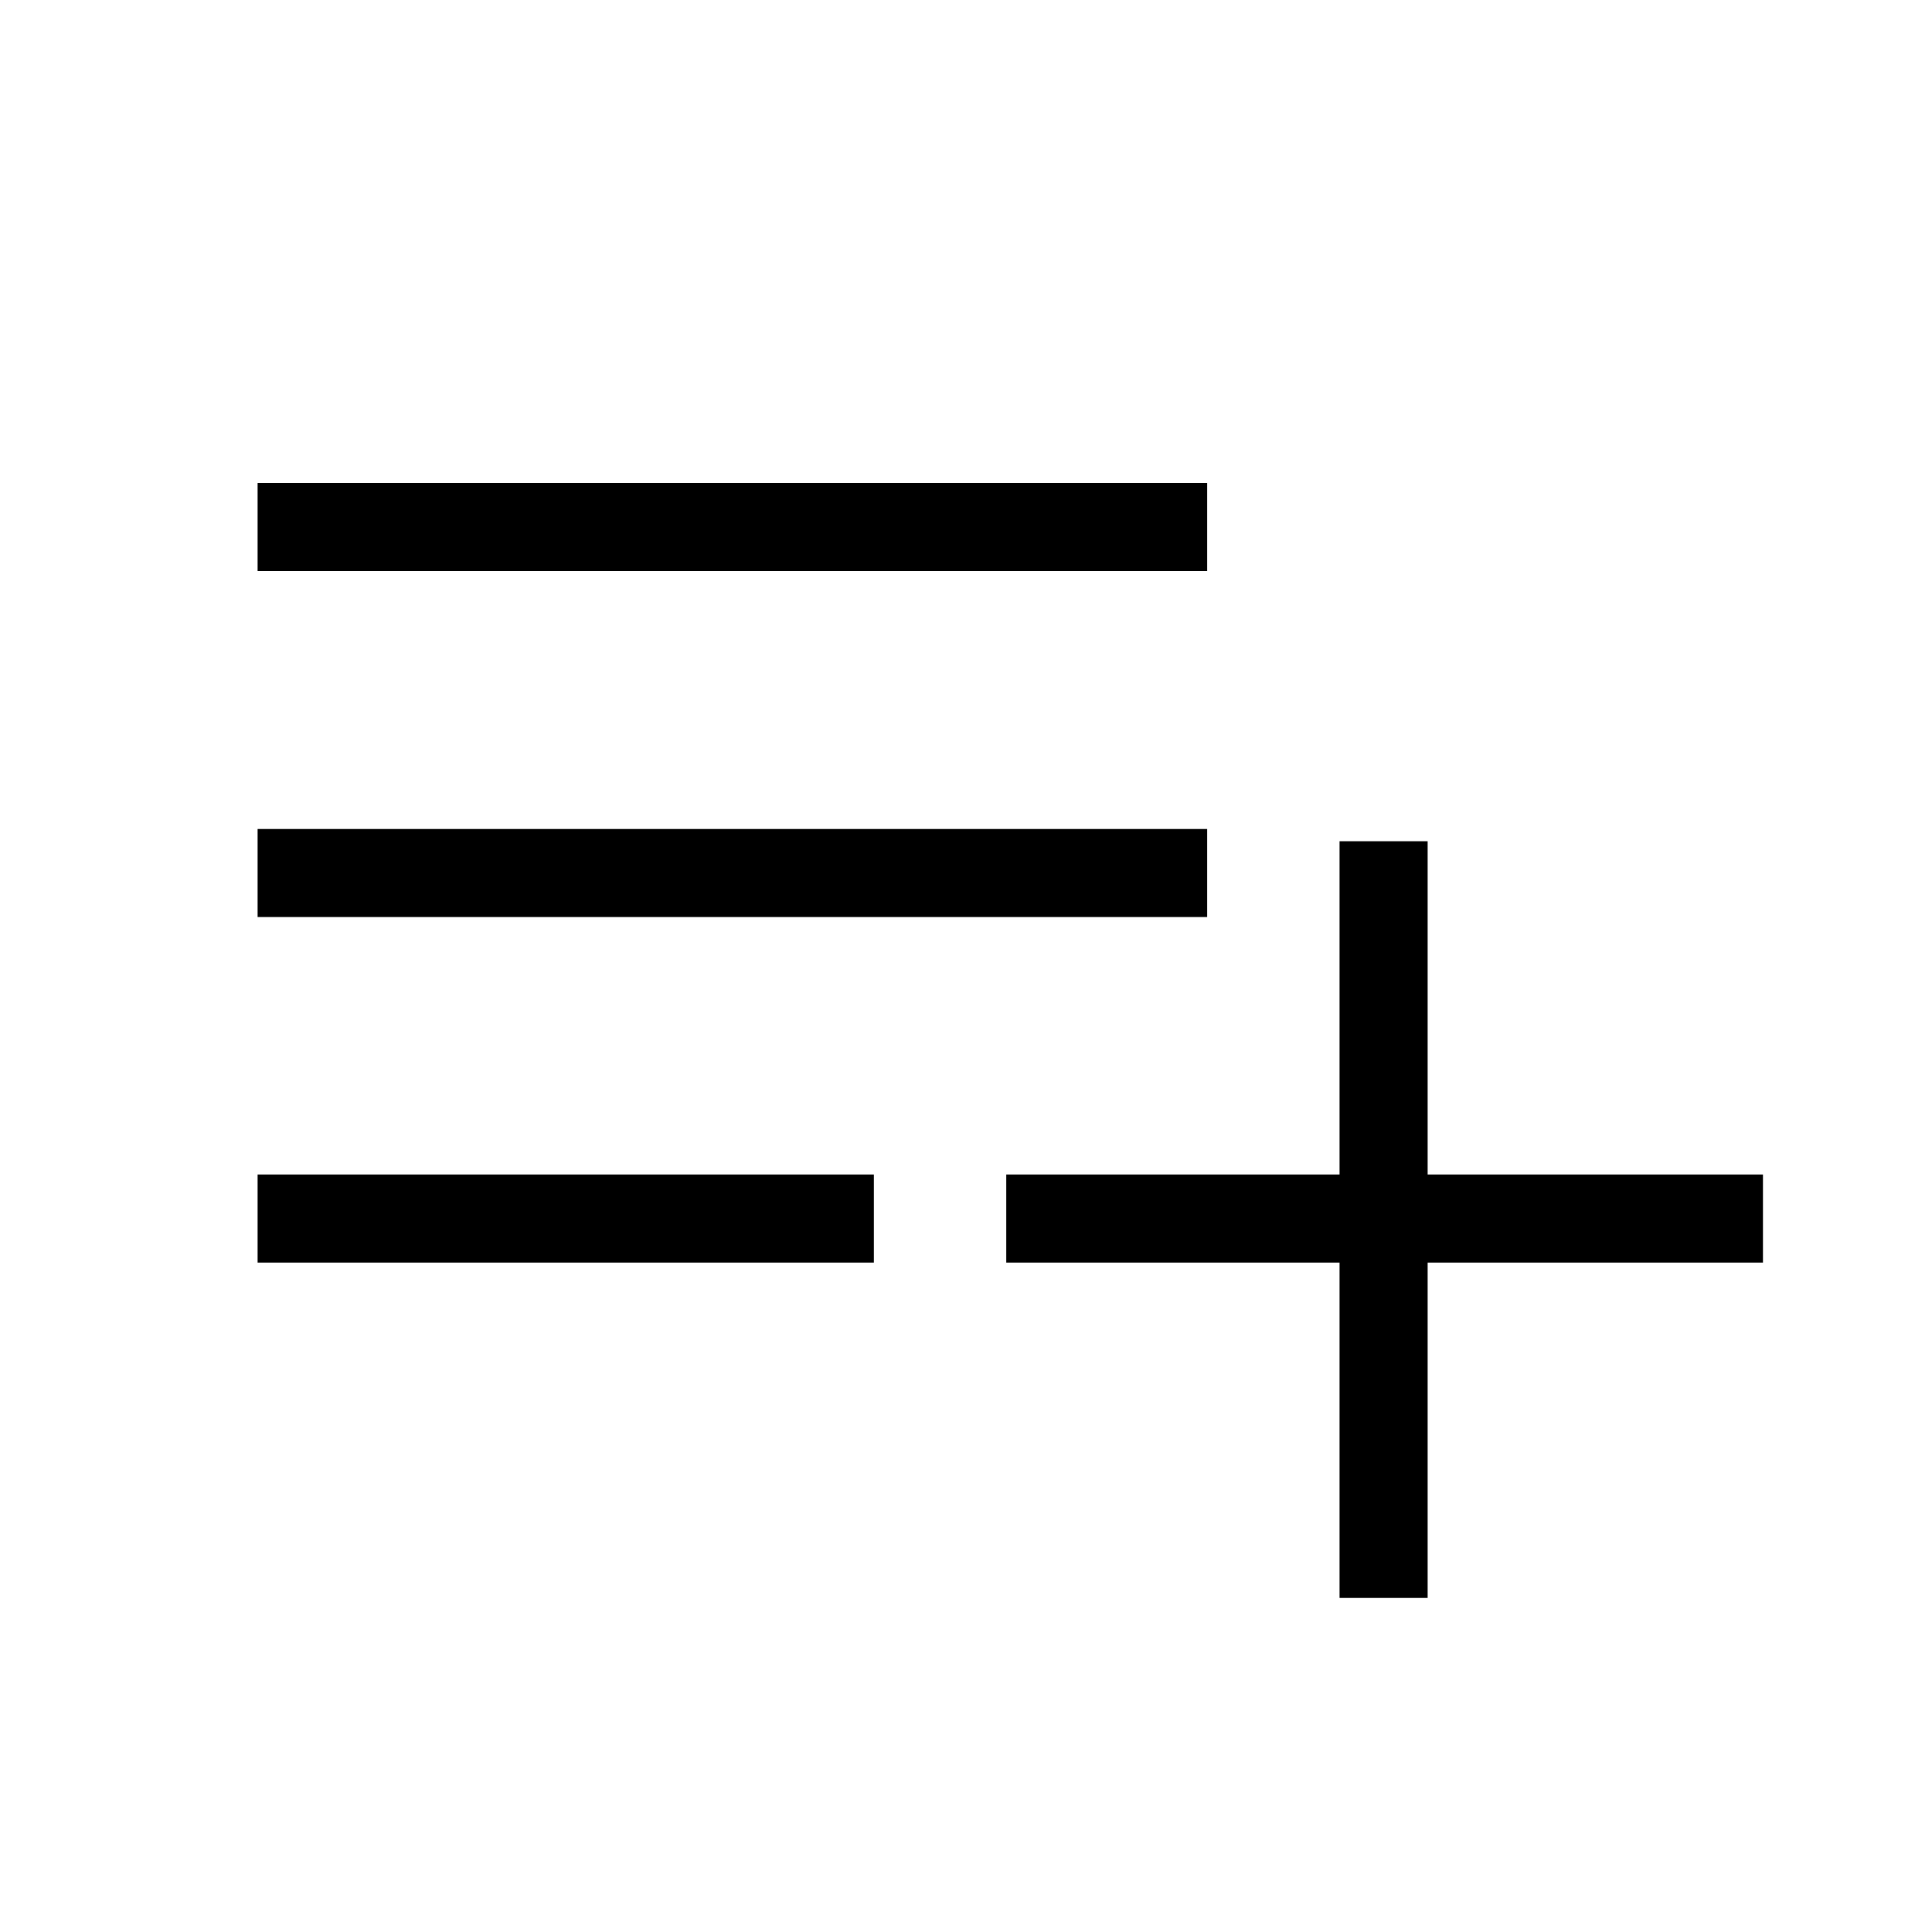
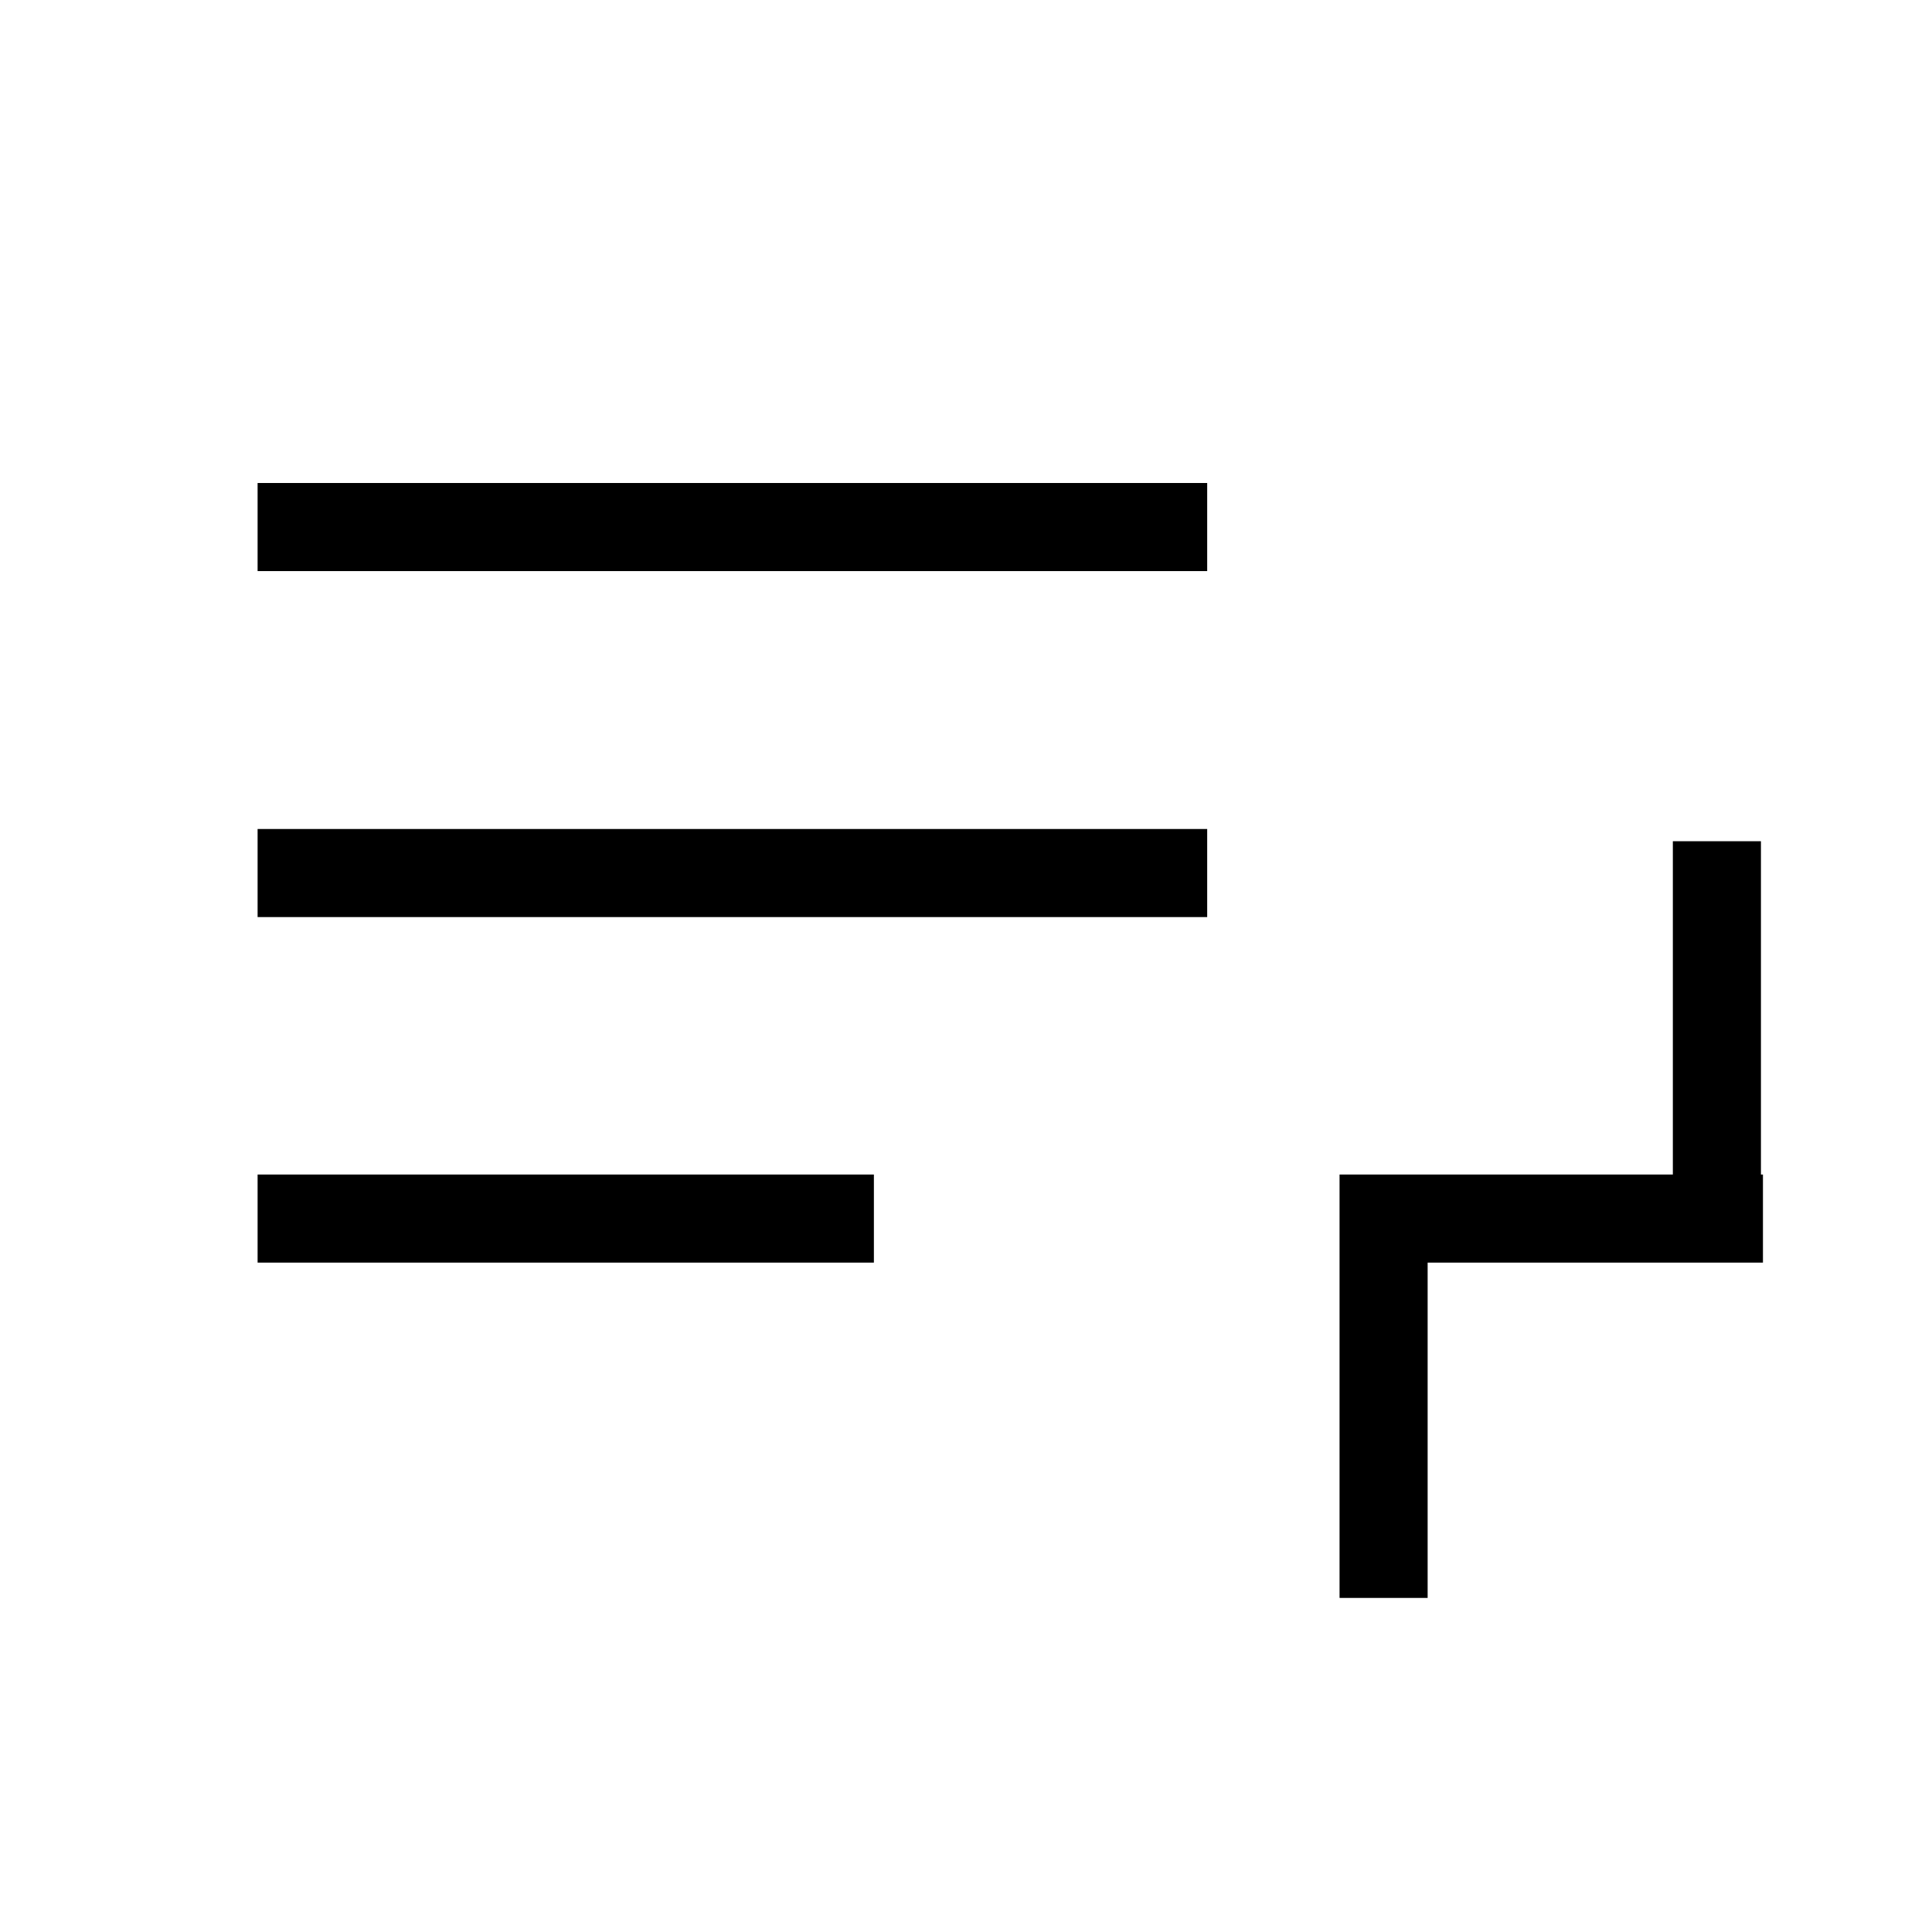
<svg xmlns="http://www.w3.org/2000/svg" height="48" viewBox="0 -960 960 960" width="48">
-   <path d="M128-332.615v-43.77h306.231v43.77H128Zm0-171.693v-43.769h471.846v43.769H128Zm0-171.923V-720h471.846v43.769H128ZM665.615-166v-166.615H500v-43.77h165.615V-542h43.77v165.615H876v43.77H709.385V-166h-43.77Z" />
+   <path d="M128-332.615v-43.77h306.231v43.77H128Zm0-171.693v-43.769h471.846v43.769H128Zm0-171.923V-720h471.846v43.769H128ZM665.615-166v-166.615v-43.77h165.615V-542h43.77v165.615H876v43.77H709.385V-166h-43.77Z" />
</svg>